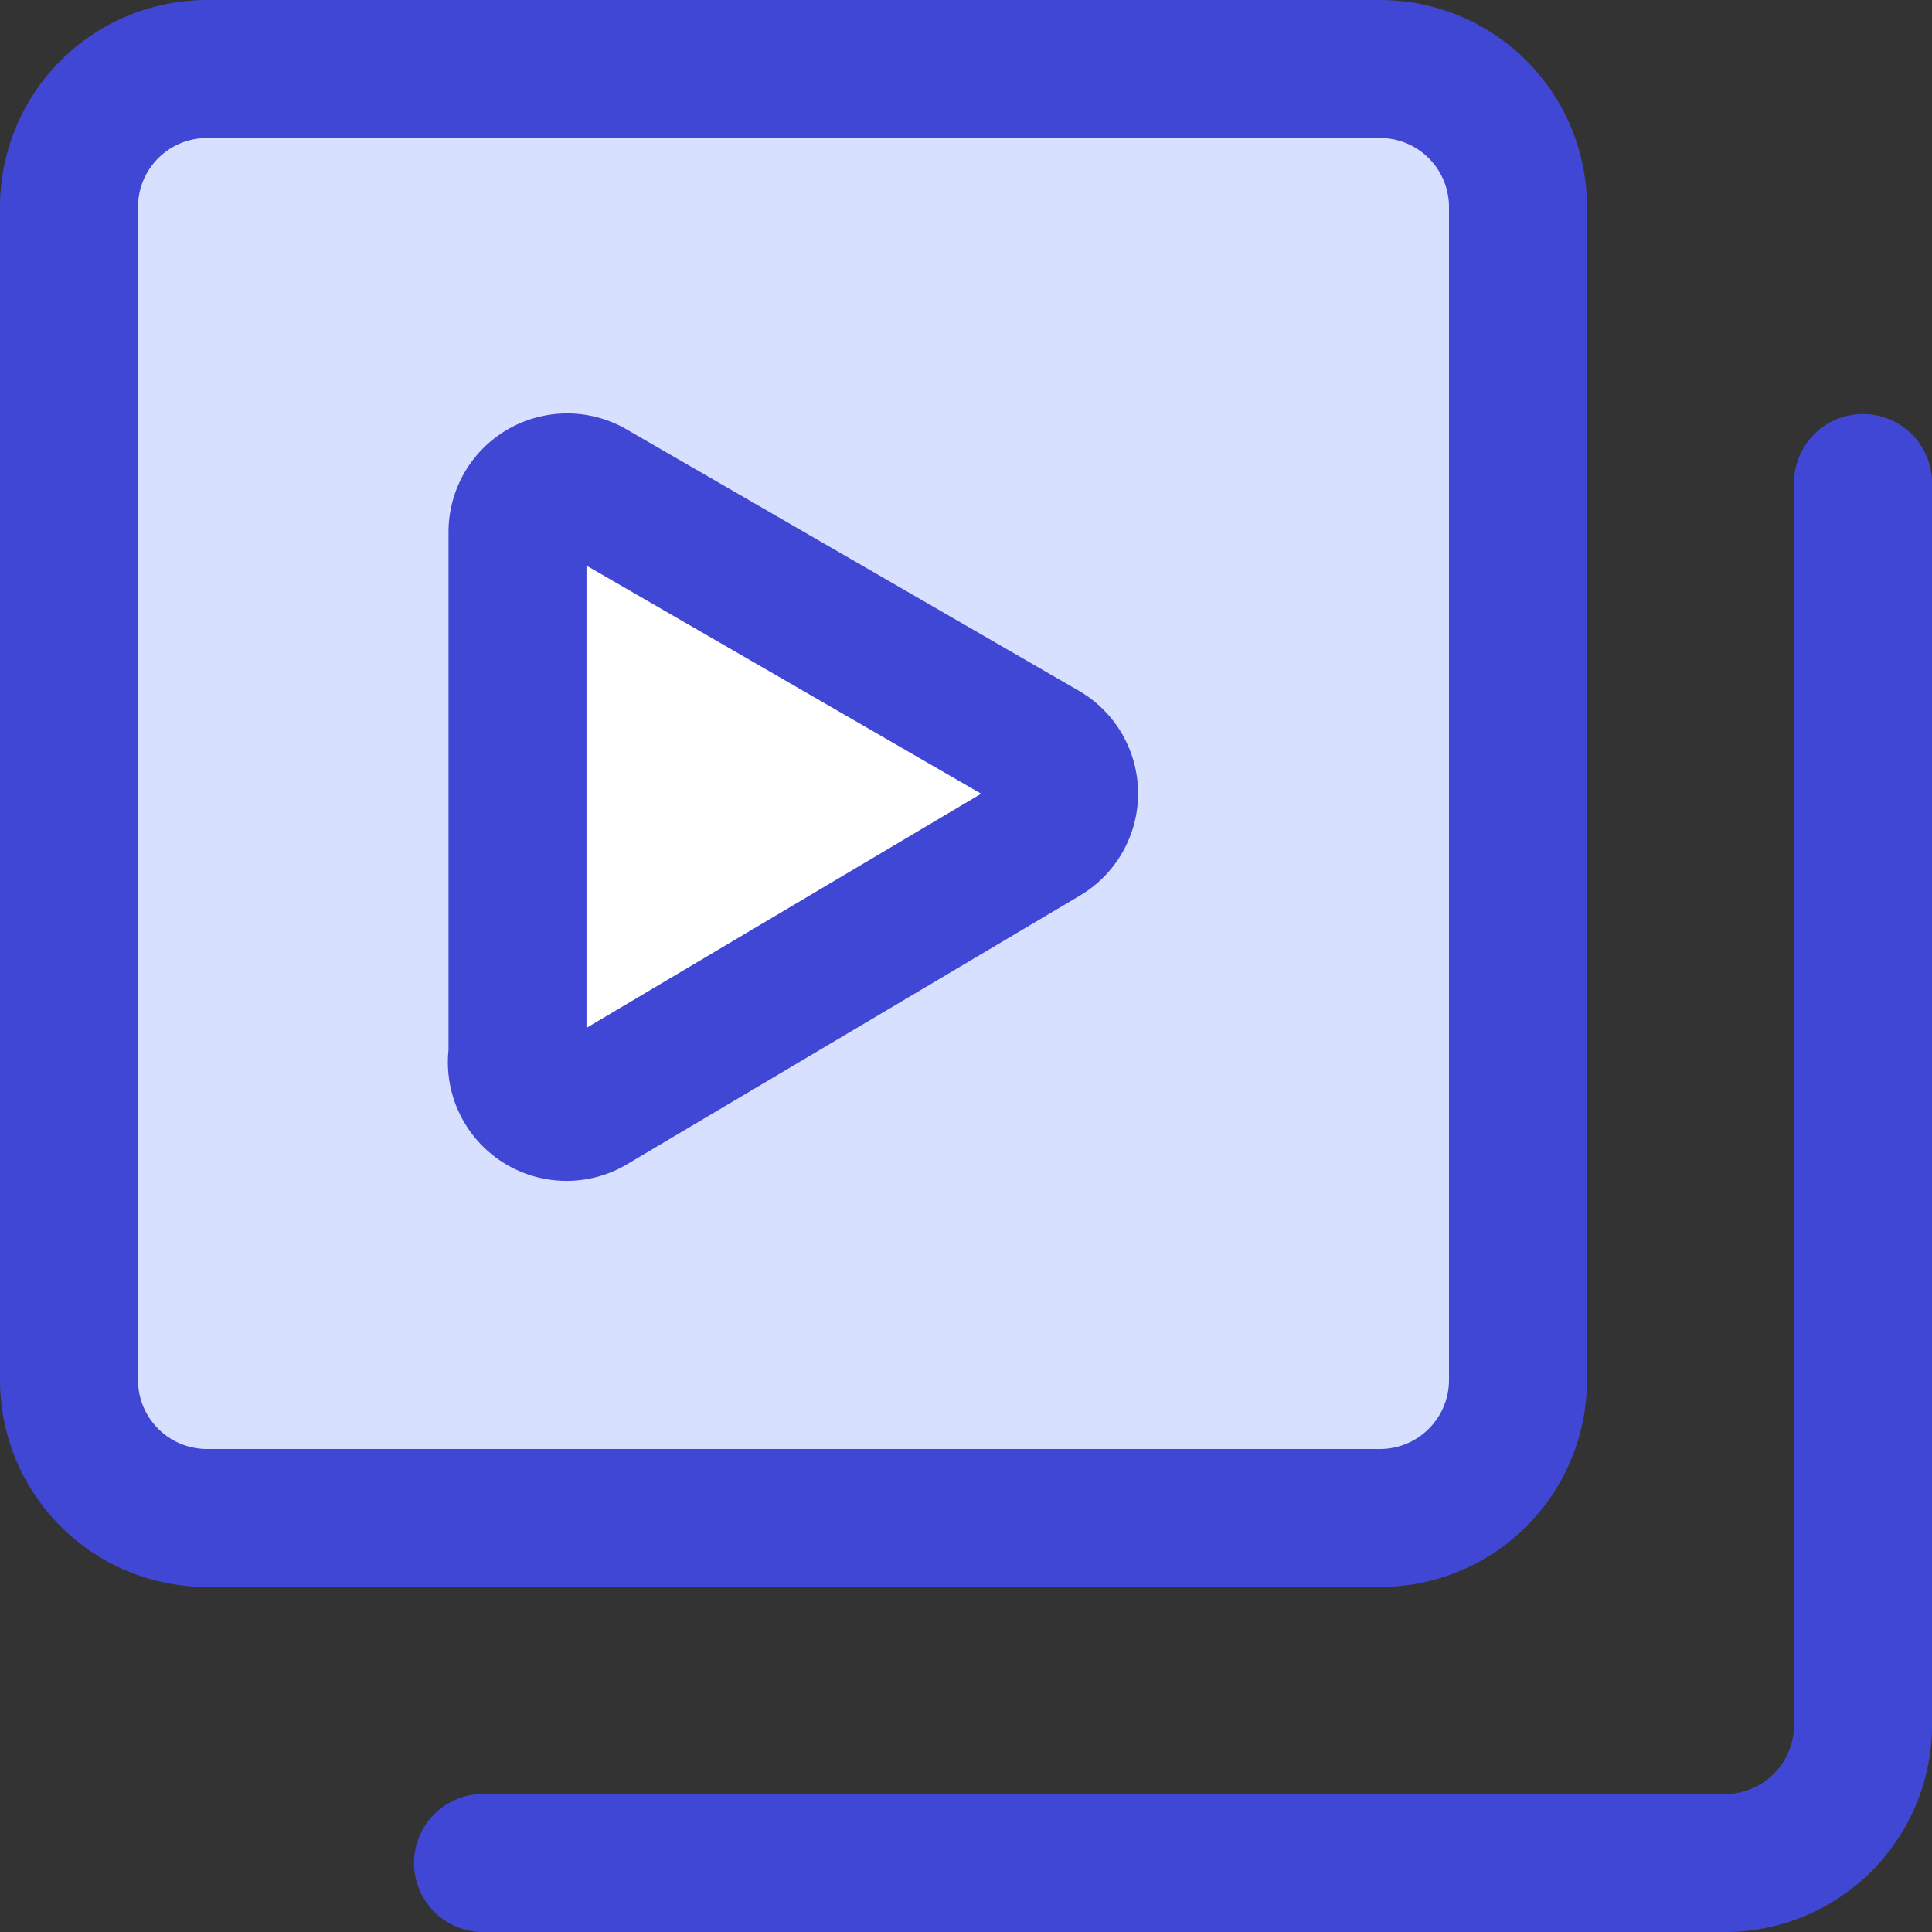
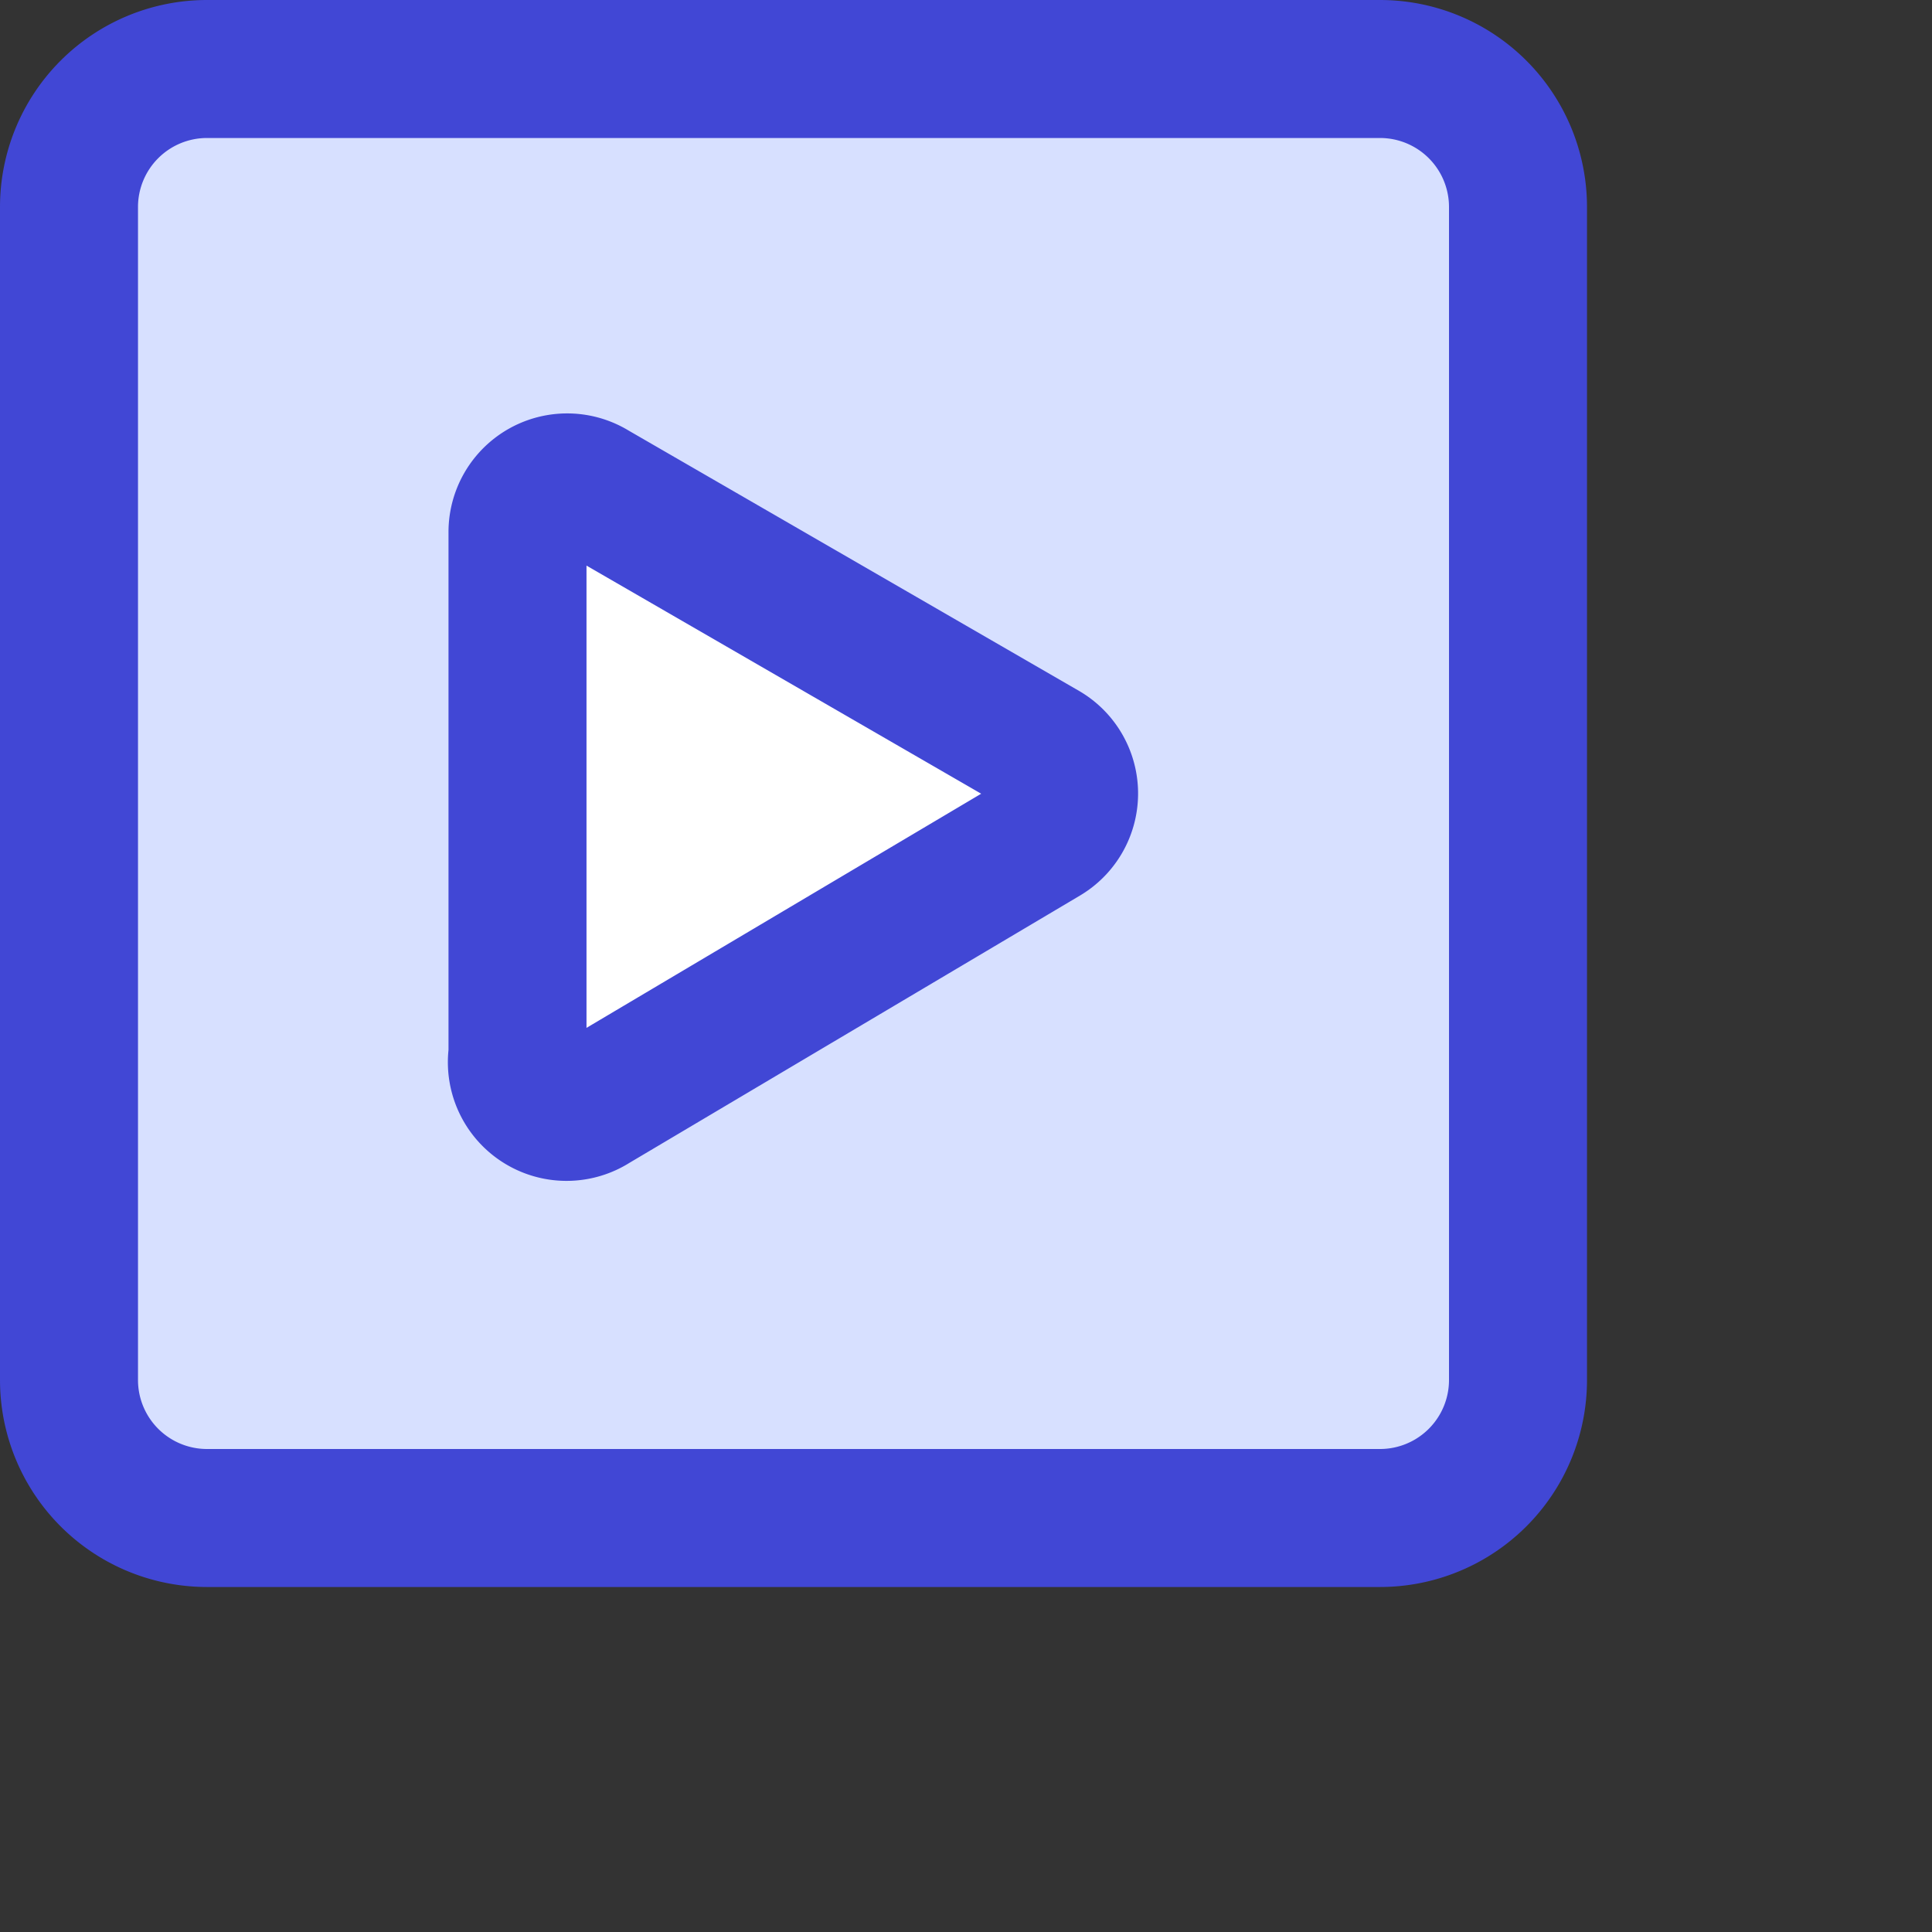
<svg xmlns="http://www.w3.org/2000/svg" fill="none" viewBox="0 0 14 14" id="Play-List-8--Streamline-Core">
  <rect x="0" y="0" width="14" height="14" fill="#333333" stroke="none" />
  <desc>Play List 8 Streamline Icon: https://streamlinehq.com</desc>
  <g id="play-list-8--player-television-movies-slider-media-tv-players-video-stack-entertainment">
    <path id="Vector" fill="#ffffff" d="M3.75 7.64V3.86a0.36 0.36 0 0 1 0.55 -0.31l3.27 1.89a0.36 0.36 0 0 1 0 0.62L4.3 8a0.36 0.36 0 0 1 -0.55 -0.36Z" stroke-width="1" />
    <path id="Subtract" fill="#d7e0ff" fill-rule="evenodd" d="M1.5 0.5H10a1 1 0 0 1 1 1V10a1 1 0 0 1 -1 1H1.5a1 1 0 0 1 -1 -1V1.5a1 1 0 0 1 1 -1Zm2.25 3.36v3.78A0.36 0.36 0 0 0 4.3 8l3.27 -1.94a0.36 0.36 0 0 0 0 -0.62L4.3 3.55a0.36 0.36 0 0 0 -0.55 0.31Z" clip-rule="evenodd" stroke-width="1" />
    <path id="Vector_2" stroke="#4147d5" stroke-linecap="round" stroke-linejoin="round" d="M3.75 7.64V3.86a0.36 0.36 0 0 1 0.55 -0.31l3.27 1.89a0.36 0.36 0 0 1 0 0.62L4.3 8a0.36 0.36 0 0 1 -0.55 -0.36Z" stroke-width="1" />
    <path id="Vector_3" stroke="#4147d5" stroke-linecap="round" stroke-linejoin="round" d="M10 0.5H1.5a1 1 0 0 0 -1 1V10a1 1 0 0 0 1 1H10a1 1 0 0 0 1 -1V1.5a1 1 0 0 0 -1 -1Z" stroke-width="1" />
-     <path id="Vector_4" stroke="#4147d5" stroke-linecap="round" stroke-linejoin="round" d="M13.5 3.5v9a1 1 0 0 1 -1 1h-9" stroke-width="1" />
  </g>
</svg>